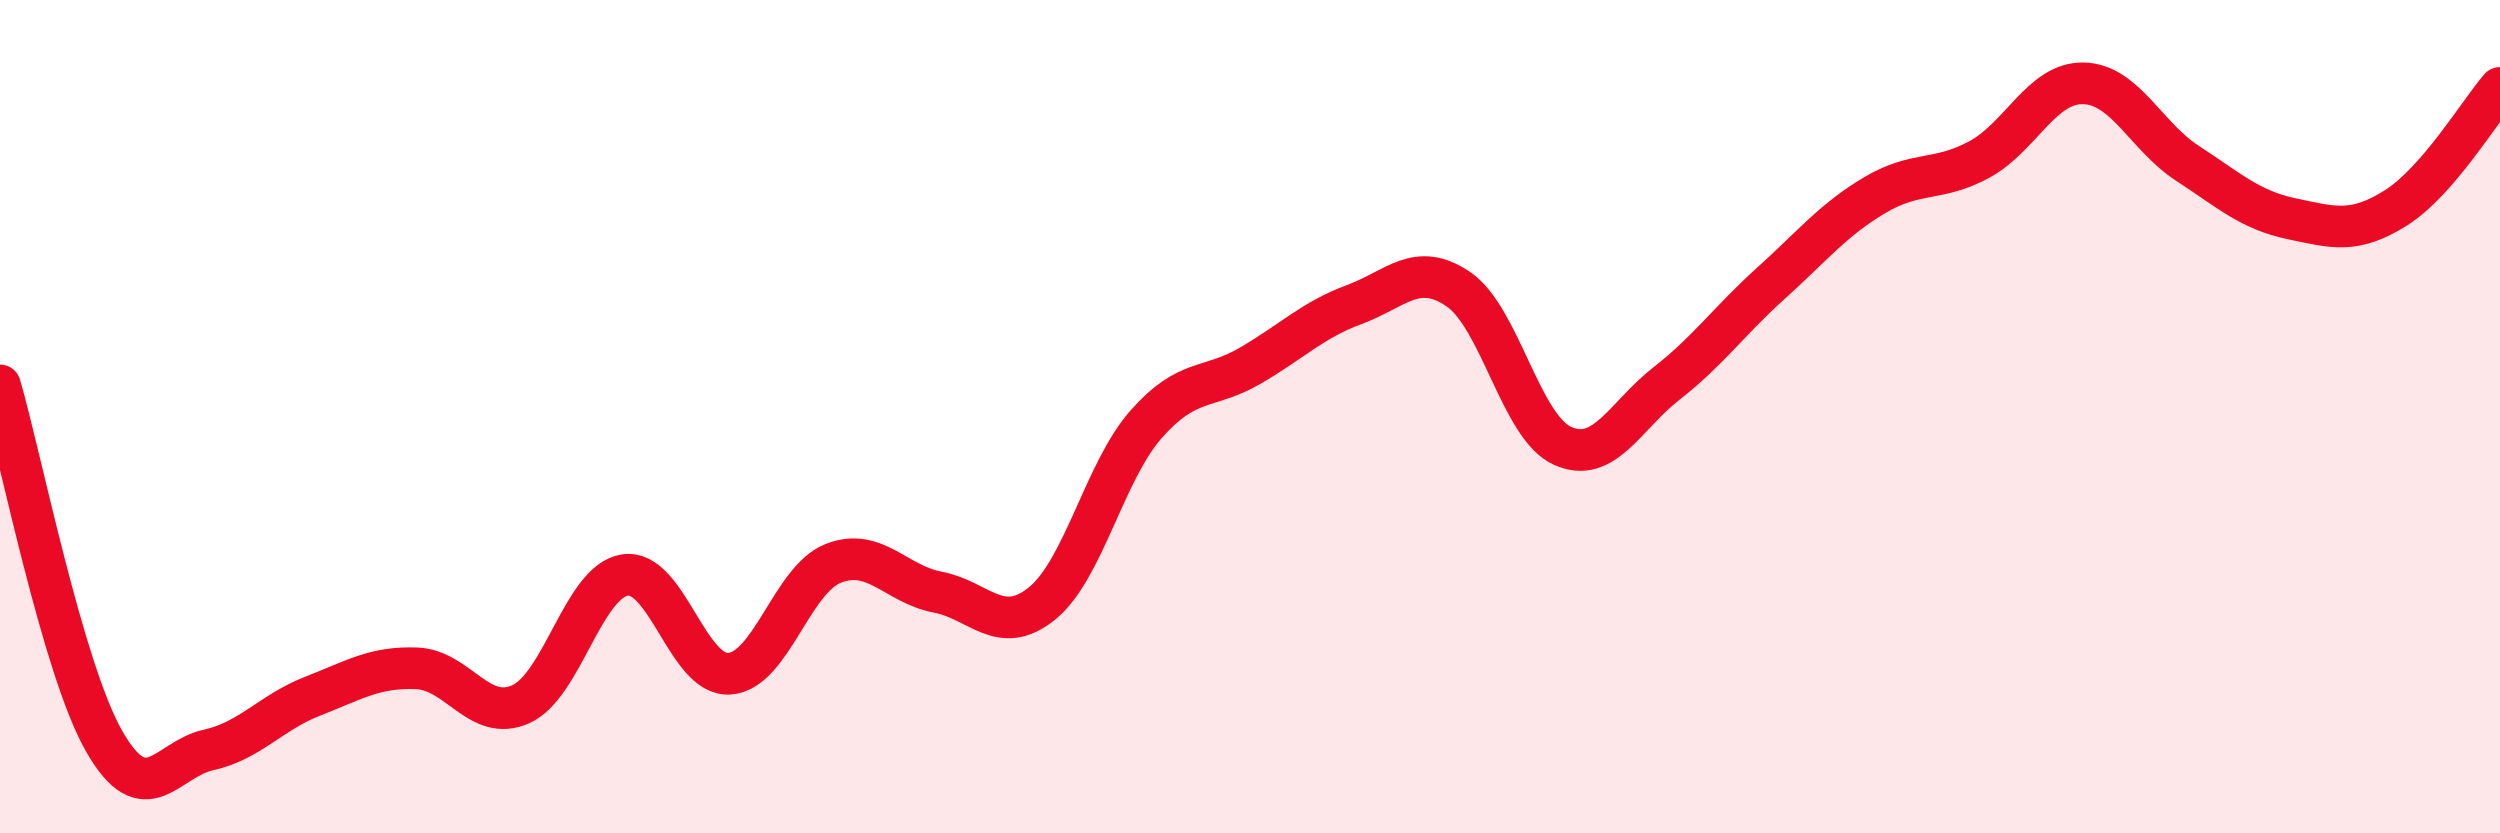
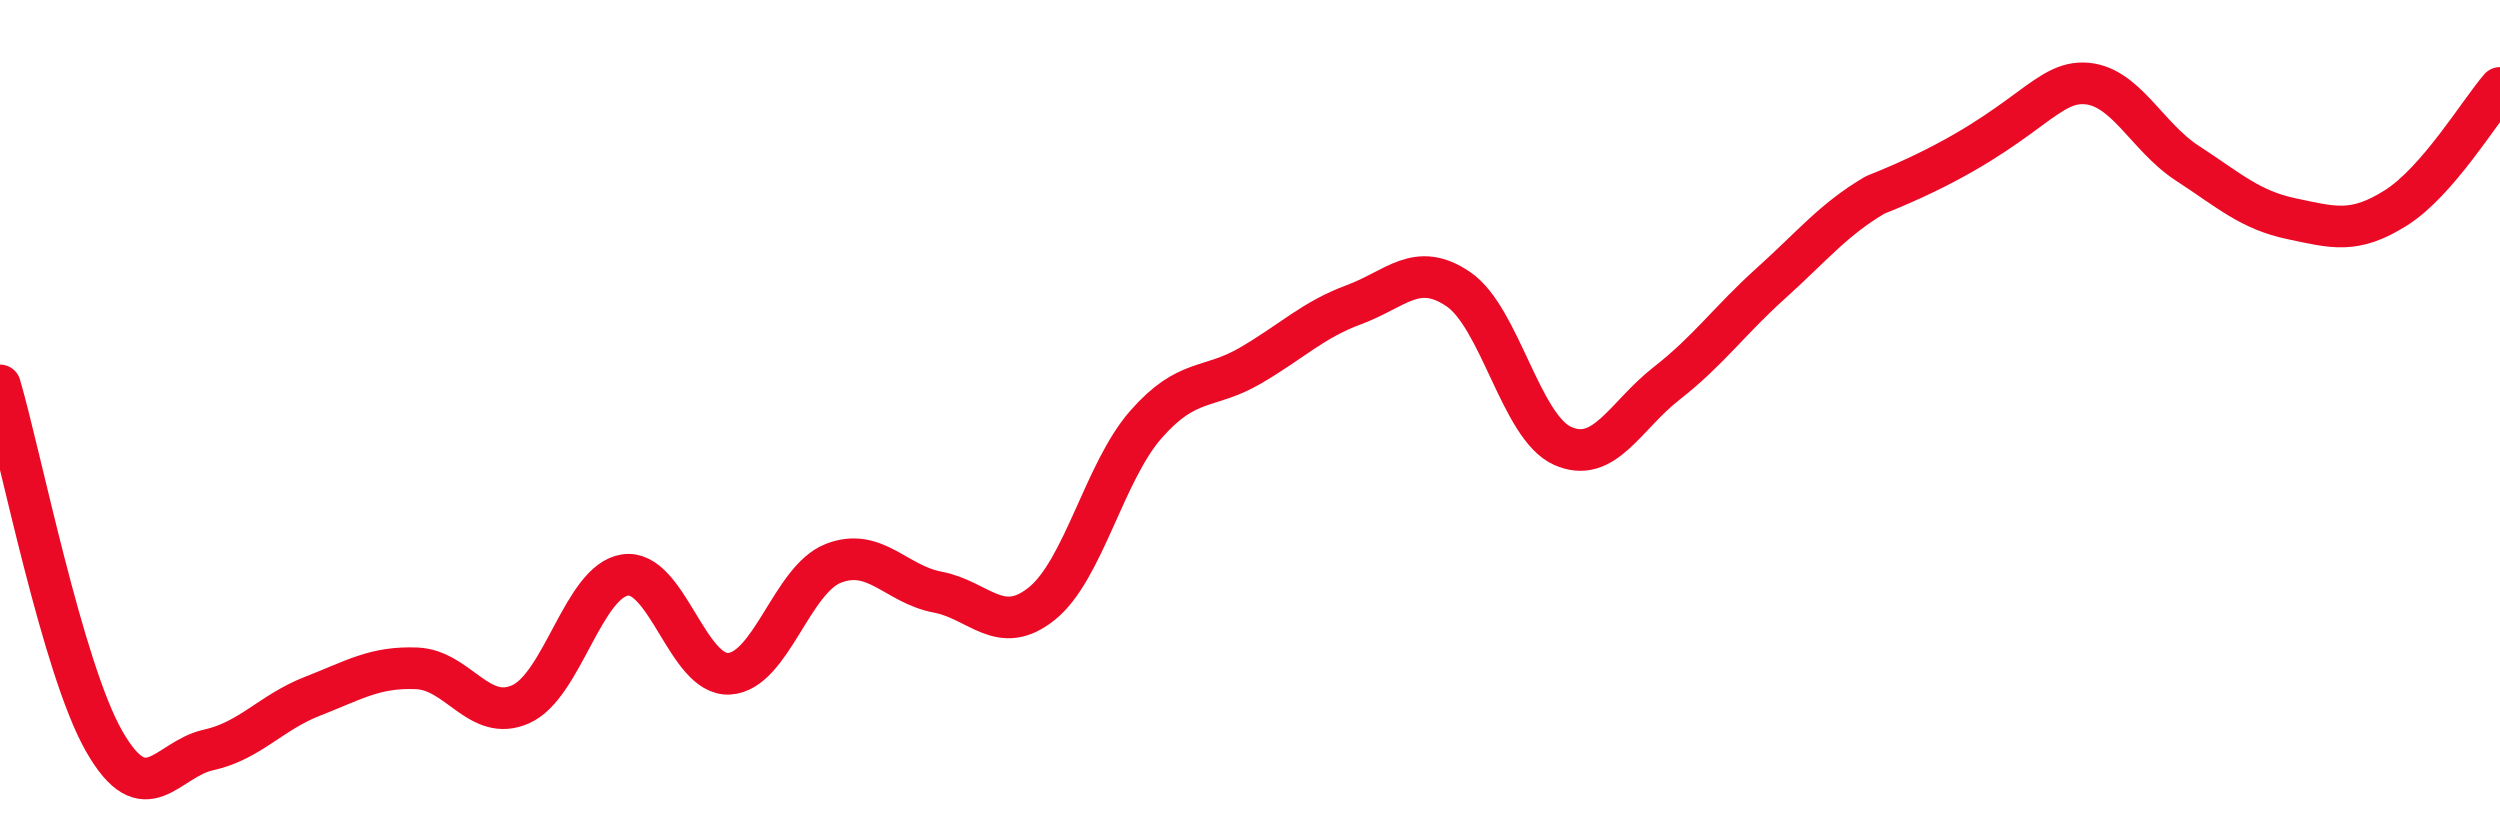
<svg xmlns="http://www.w3.org/2000/svg" width="60" height="20" viewBox="0 0 60 20">
-   <path d="M 0,9.25 C 0.5,10.96 1.5,16.04 2.5,17.79 C 3.5,19.54 4,18.22 5,18 C 6,17.78 6.5,17.1 7.5,16.71 C 8.5,16.32 9,16 10,16.04 C 11,16.08 11.5,17.35 12.5,16.9 C 13.5,16.45 14,13.95 15,13.8 C 16,13.65 16.5,16.23 17.5,16.17 C 18.5,16.11 19,13.91 20,13.52 C 21,13.13 21.5,14.02 22.5,14.21 C 23.5,14.4 24,15.29 25,14.49 C 26,13.69 26.5,11.33 27.5,10.19 C 28.5,9.05 29,9.36 30,8.78 C 31,8.2 31.5,7.68 32.5,7.31 C 33.5,6.94 34,6.26 35,6.94 C 36,7.62 36.5,10.25 37.5,10.7 C 38.5,11.15 39,9.98 40,9.2 C 41,8.42 41.5,7.7 42.5,6.8 C 43.5,5.9 44,5.27 45,4.68 C 46,4.09 46.5,4.37 47.5,3.83 C 48.5,3.29 49,1.98 50,2 C 51,2.02 51.5,3.27 52.5,3.92 C 53.5,4.57 54,5.04 55,5.25 C 56,5.46 56.5,5.62 57.5,4.99 C 58.5,4.36 59.5,2.69 60,2.11L60 20L0 20Z" fill="#EB0A25" opacity="0.1" stroke-linecap="round" stroke-linejoin="round" />
-   <path d="M 0,9.25 C 0.5,10.96 1.5,16.04 2.5,17.79 C 3.5,19.54 4,18.22 5,18 C 6,17.78 6.5,17.1 7.5,16.71 C 8.5,16.32 9,16 10,16.04 C 11,16.08 11.5,17.35 12.5,16.9 C 13.5,16.45 14,13.95 15,13.8 C 16,13.65 16.5,16.23 17.5,16.17 C 18.5,16.11 19,13.91 20,13.52 C 21,13.13 21.5,14.02 22.5,14.21 C 23.5,14.4 24,15.29 25,14.49 C 26,13.69 26.5,11.33 27.5,10.19 C 28.5,9.05 29,9.36 30,8.78 C 31,8.2 31.5,7.68 32.5,7.31 C 33.5,6.94 34,6.26 35,6.94 C 36,7.62 36.5,10.25 37.5,10.7 C 38.5,11.15 39,9.98 40,9.2 C 41,8.42 41.5,7.7 42.5,6.8 C 43.5,5.9 44,5.27 45,4.68 C 46,4.09 46.5,4.37 47.5,3.83 C 48.5,3.29 49,1.98 50,2 C 51,2.02 51.5,3.27 52.5,3.92 C 53.5,4.57 54,5.04 55,5.25 C 56,5.46 56.5,5.62 57.5,4.99 C 58.5,4.36 59.5,2.69 60,2.11" stroke="#EB0A25" stroke-width="1" fill="none" stroke-linecap="round" stroke-linejoin="round" />
+   <path d="M 0,9.25 C 0.5,10.96 1.5,16.04 2.5,17.79 C 3.5,19.54 4,18.22 5,18 C 6,17.78 6.5,17.1 7.5,16.71 C 8.5,16.32 9,16 10,16.04 C 11,16.08 11.5,17.35 12.5,16.9 C 13.5,16.45 14,13.95 15,13.8 C 16,13.65 16.5,16.23 17.5,16.17 C 18.5,16.11 19,13.91 20,13.52 C 21,13.13 21.5,14.02 22.5,14.21 C 23.5,14.4 24,15.29 25,14.49 C 26,13.69 26.5,11.33 27.5,10.19 C 28.5,9.05 29,9.36 30,8.78 C 31,8.2 31.5,7.68 32.5,7.31 C 33.5,6.94 34,6.26 35,6.94 C 36,7.62 36.5,10.25 37.5,10.7 C 38.5,11.15 39,9.98 40,9.2 C 41,8.42 41.5,7.7 42.5,6.8 C 43.5,5.9 44,5.27 45,4.68 C 48.5,3.29 49,1.98 50,2 C 51,2.02 51.5,3.27 52.5,3.92 C 53.5,4.57 54,5.04 55,5.25 C 56,5.46 56.5,5.62 57.5,4.99 C 58.5,4.36 59.5,2.69 60,2.11" stroke="#EB0A25" stroke-width="1" fill="none" stroke-linecap="round" stroke-linejoin="round" />
</svg>